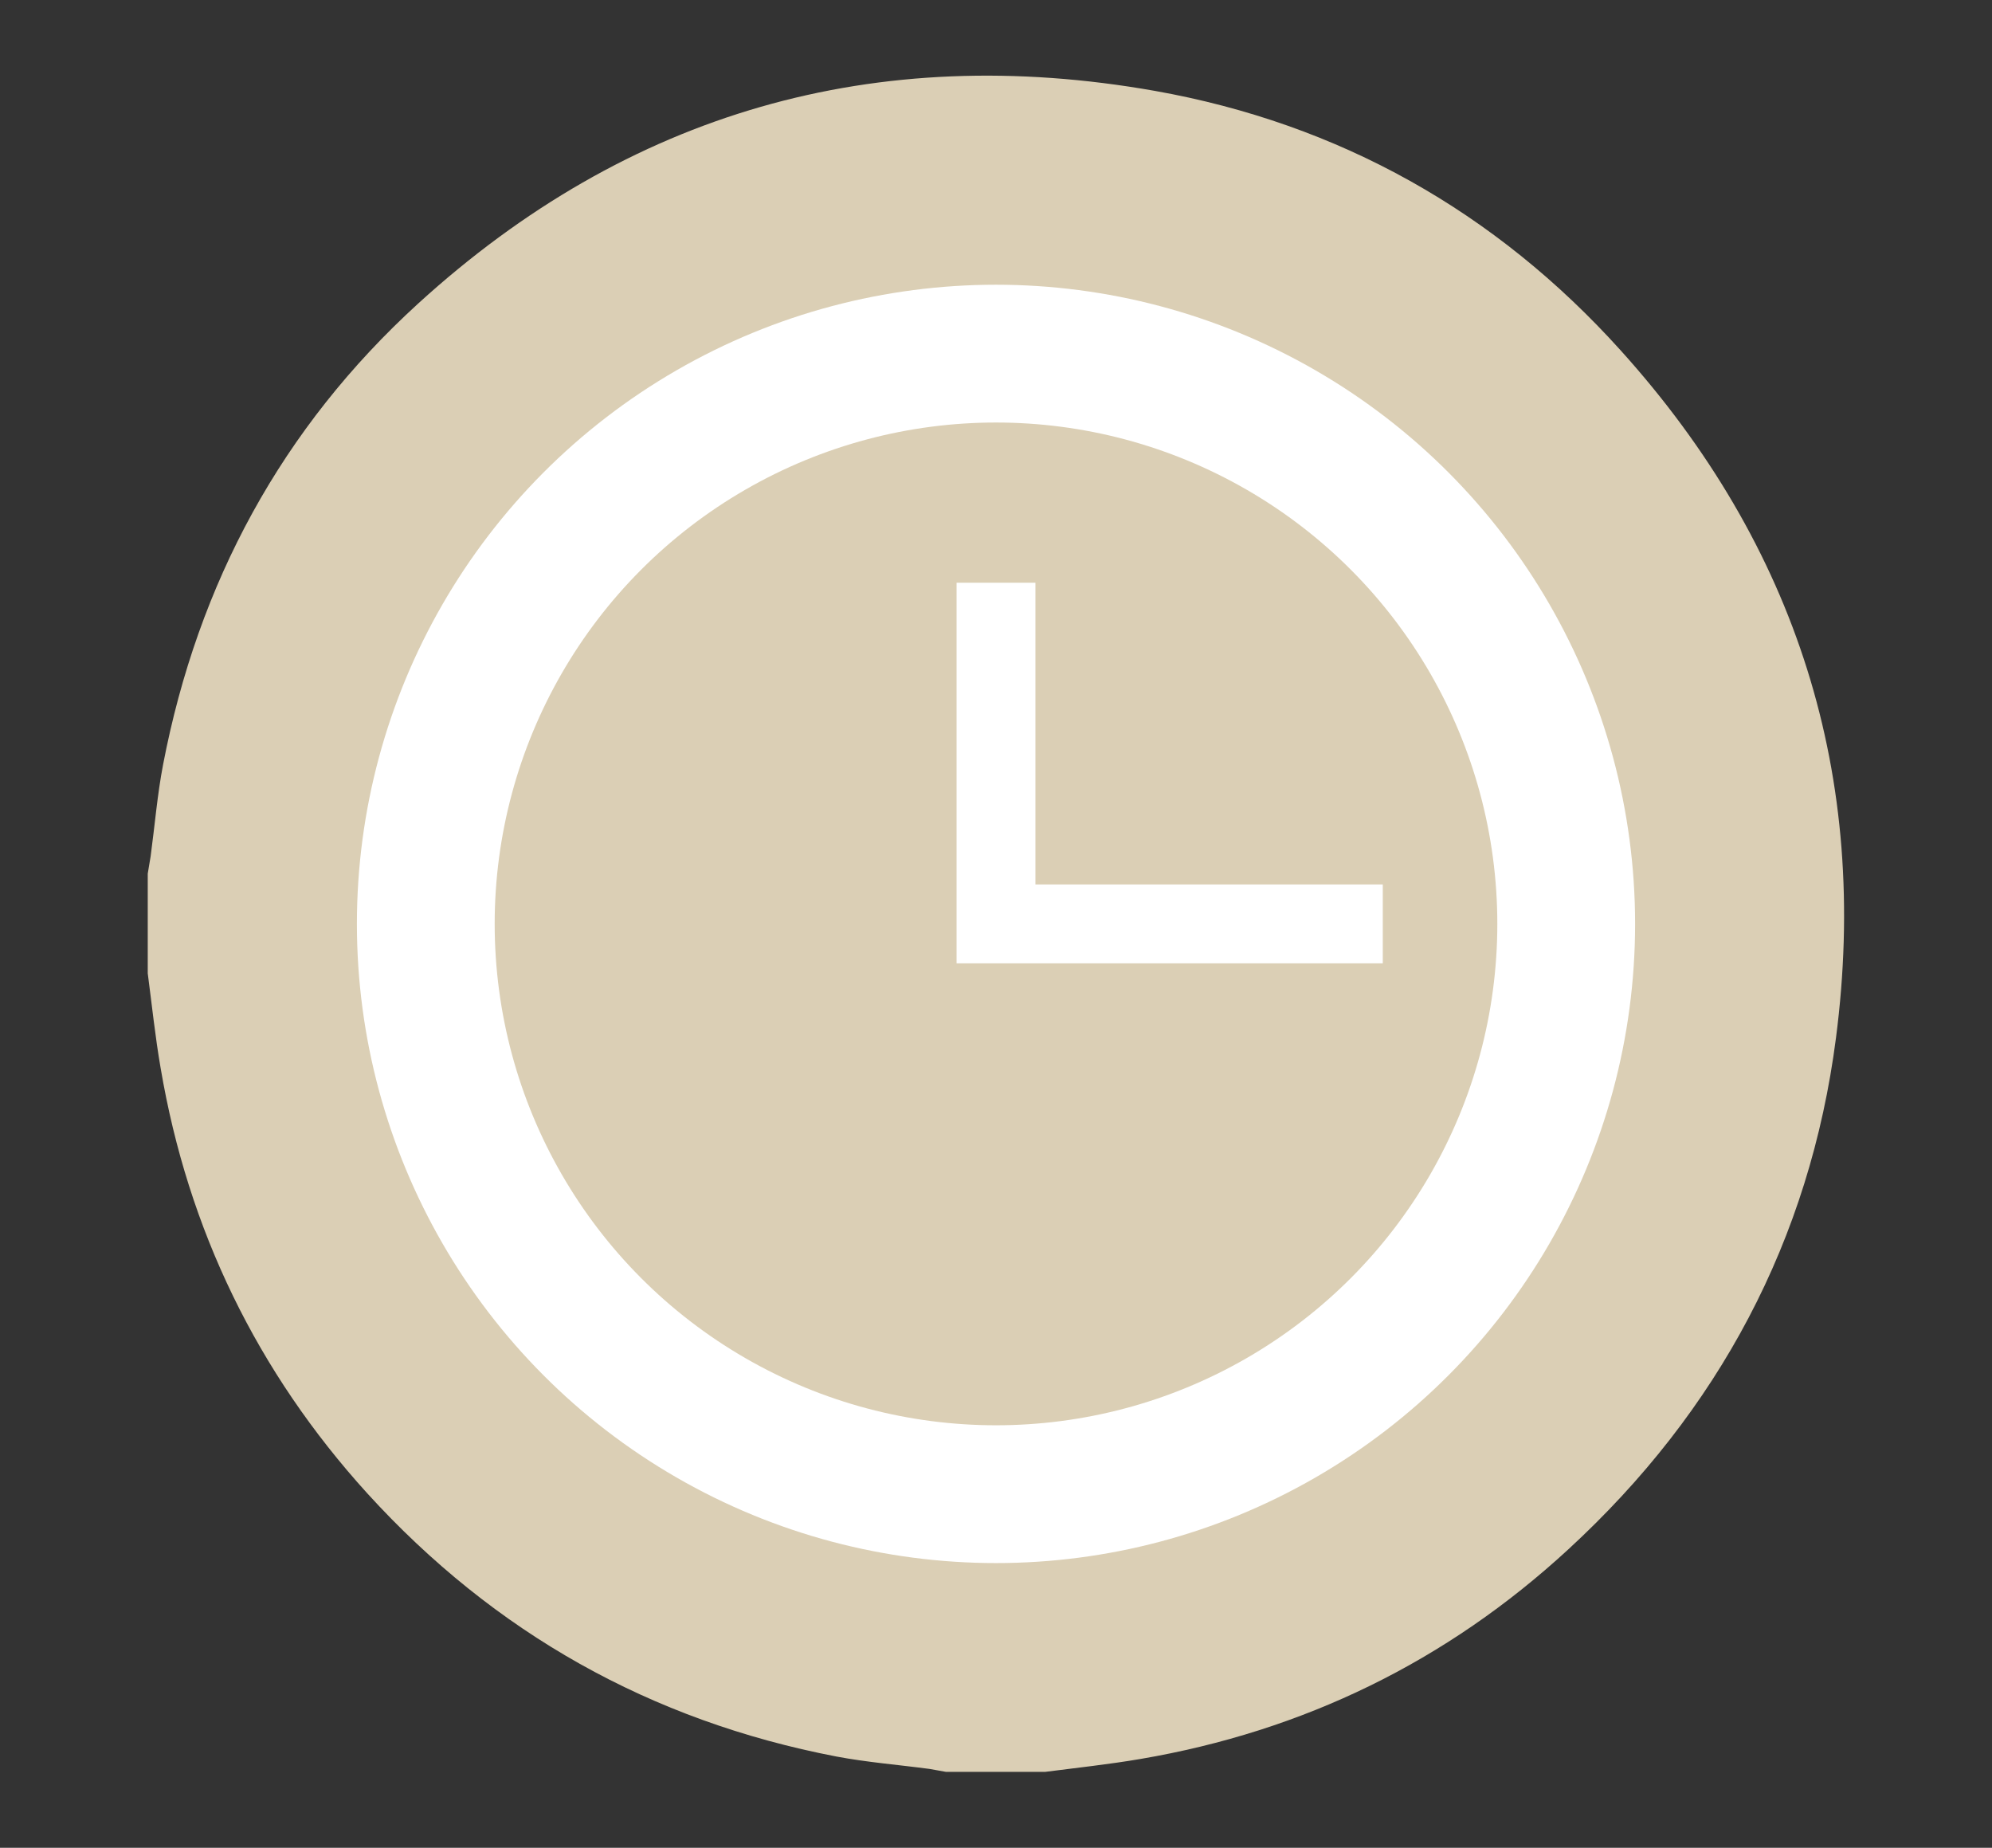
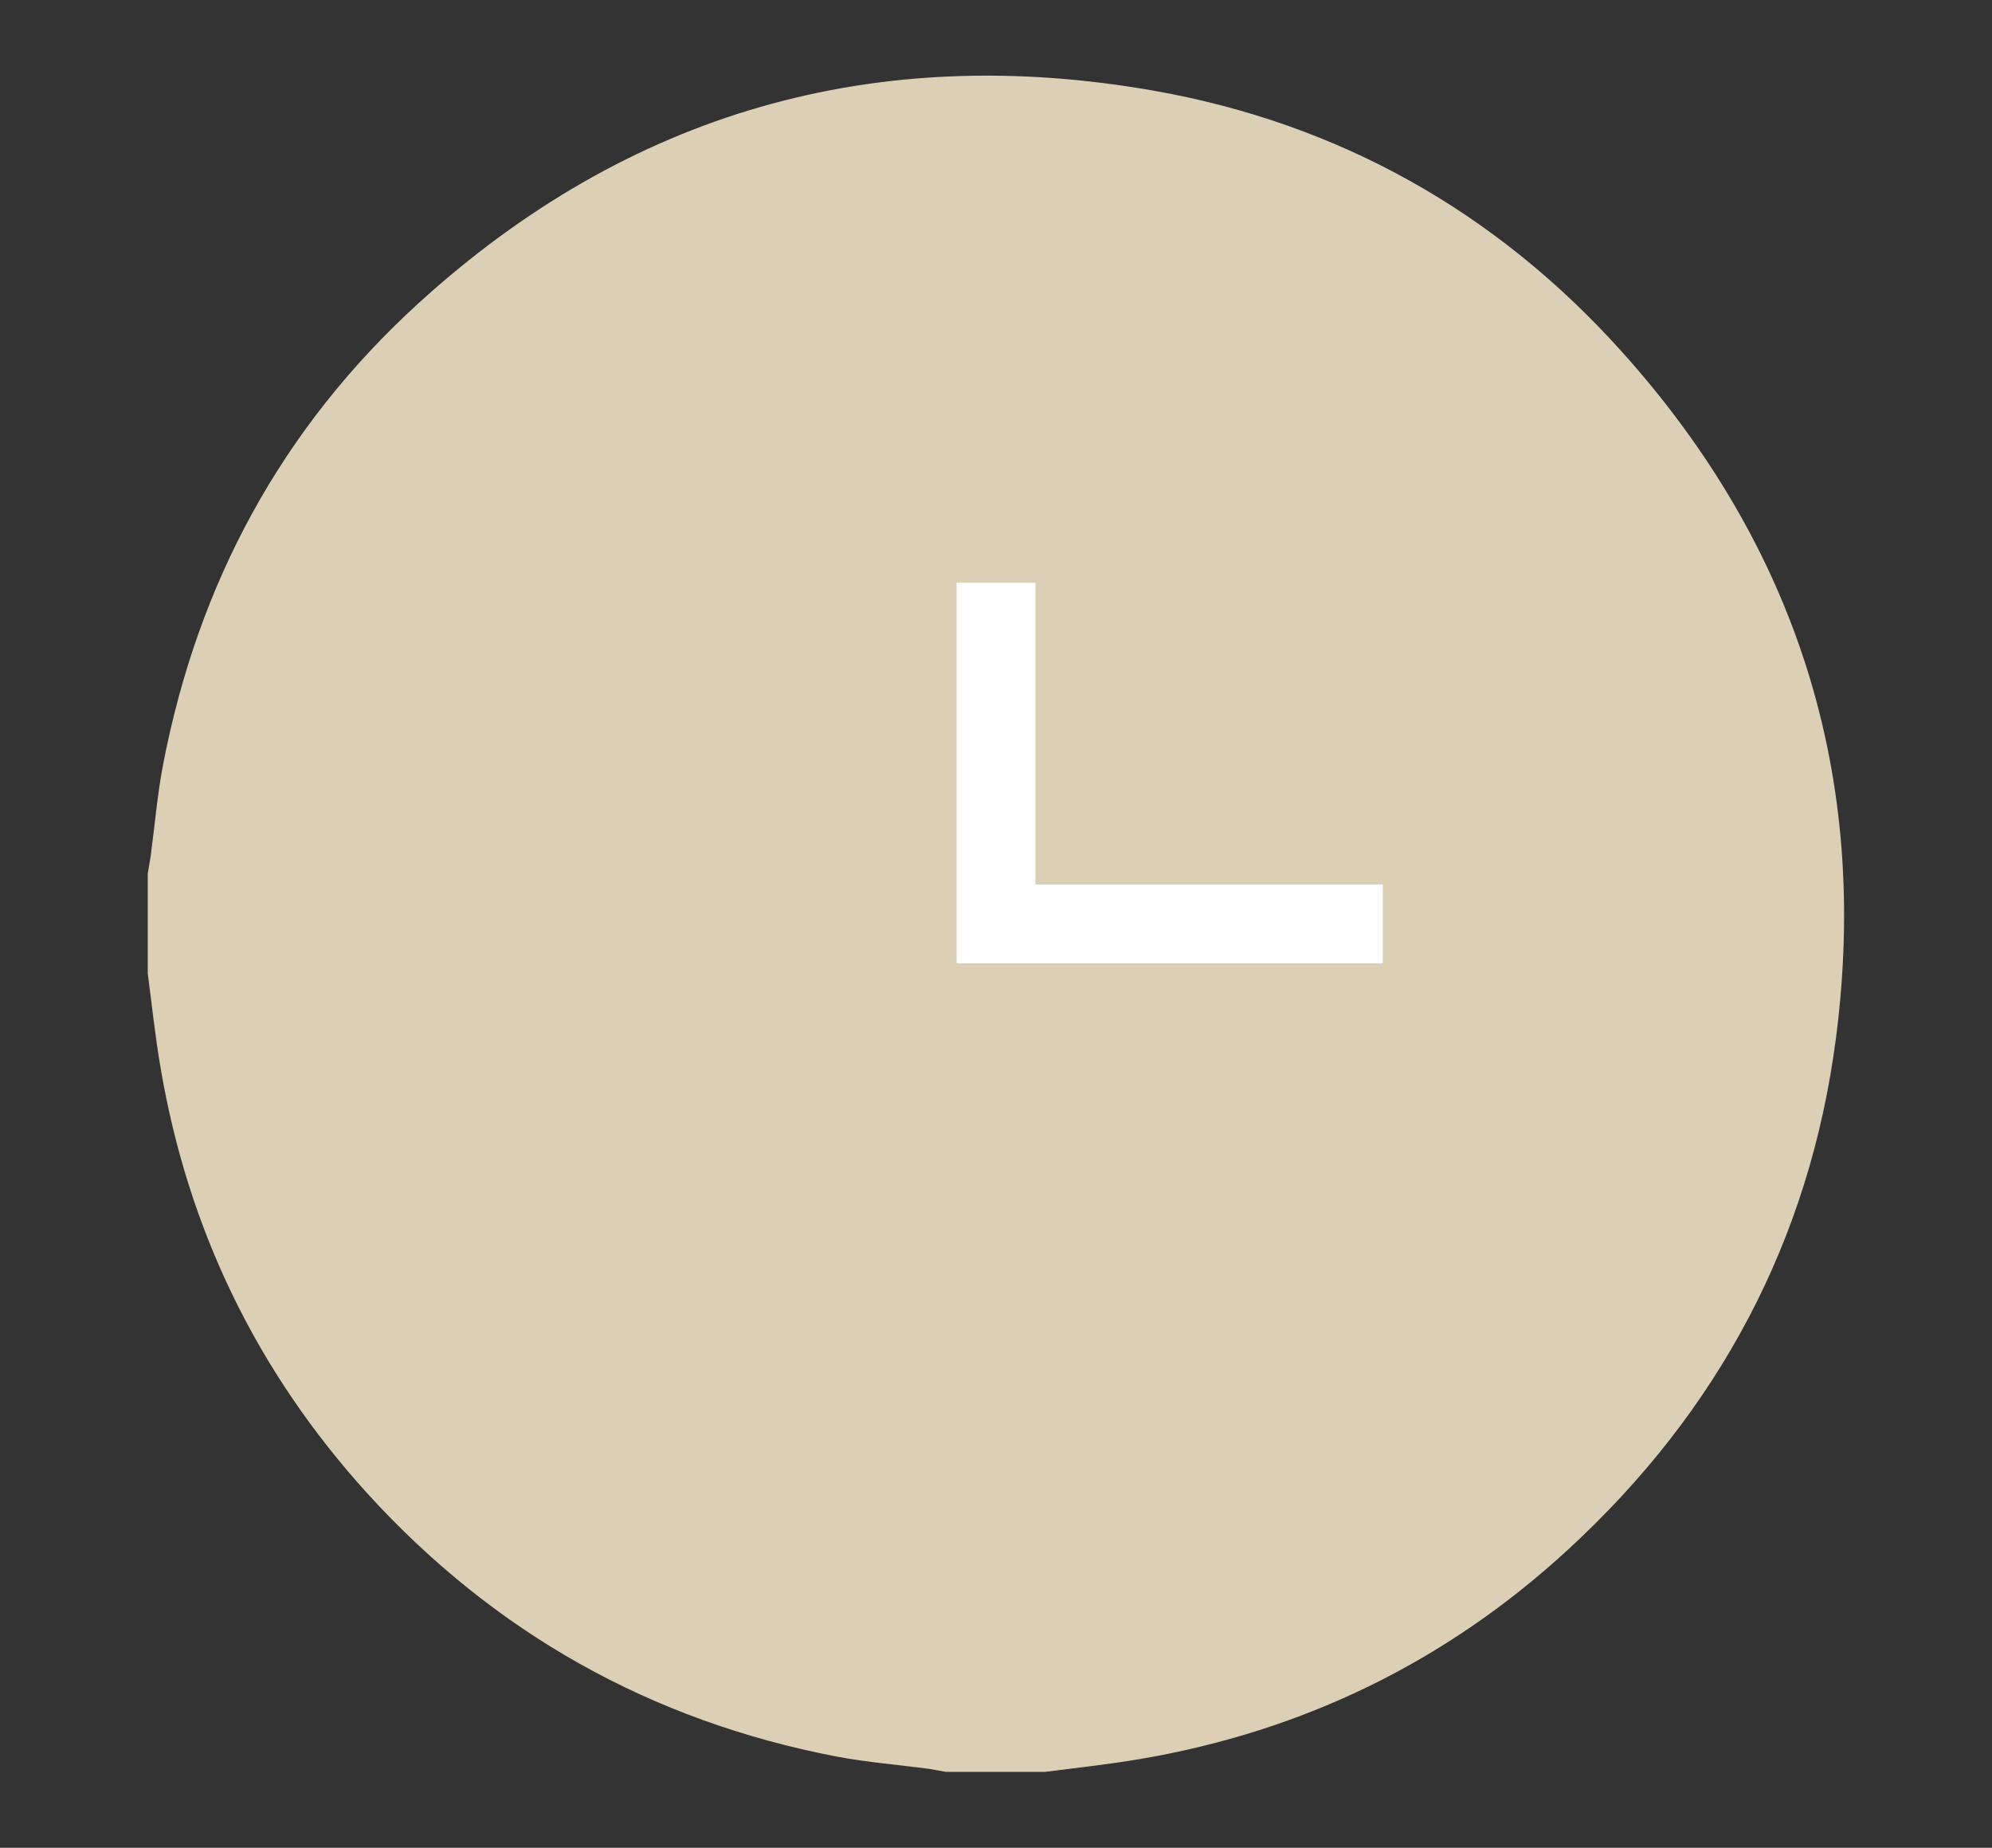
<svg xmlns="http://www.w3.org/2000/svg" xml:space="preserve" style="enable-background:new 0 0 480 445.2;" viewBox="0 0 480 445.2" y="0px" x="0px" id="Capa_1" version="1.1">
  <rect x="0" y="0" width="480" height="445.2" fill="#333333" stroke="none" />
  <style type="text/css">
	.st0{fill:#DBCFB5;}
	.st1{fill:none;}
	.st2{fill:#FFFFFF;}
	.st3{fill:#DBCFB5;stroke:#FFFFFF;stroke-width:19;stroke-miterlimit:10;}
</style>
  <path d="M35.6,234.5c0-8,0-16,0-24c0.2-1.4,0.5-2.8,0.7-4.2c1-7.4,1.6-14.8,3-22.1c8.4-43.7,28.6-81.1,61.5-111.1  C151.4,27,211,10,278.3,21.9c44.4,7.9,82.1,29.1,112.2,62.5c42.5,47.1,60.1,102.7,51.9,165.7c-6.3,48.7-28.3,89.9-64.5,123.2  c-29.3,27-63.8,43.8-103.1,50.5c-7.6,1.3-15.2,2.1-22.9,3.1c-8,0-16,0-24,0c-1.3-0.2-2.6-0.5-3.9-0.7c-7.5-1-15.1-1.6-22.5-3  c-44.7-8.6-82.4-29.8-113-63.4C62,330.6,45.3,296.3,38.7,257.3C37.4,249.8,36.6,242.1,35.6,234.5z" class="st0" />
-   <circle r="154" cy="222.6" cx="240" class="st2" />
-   <circle r="120.8" cy="222.6" cx="240" class="st0" />
  <polyline points="240,140.4 240,222.6 333.2,222.6" class="st3" />
</svg>